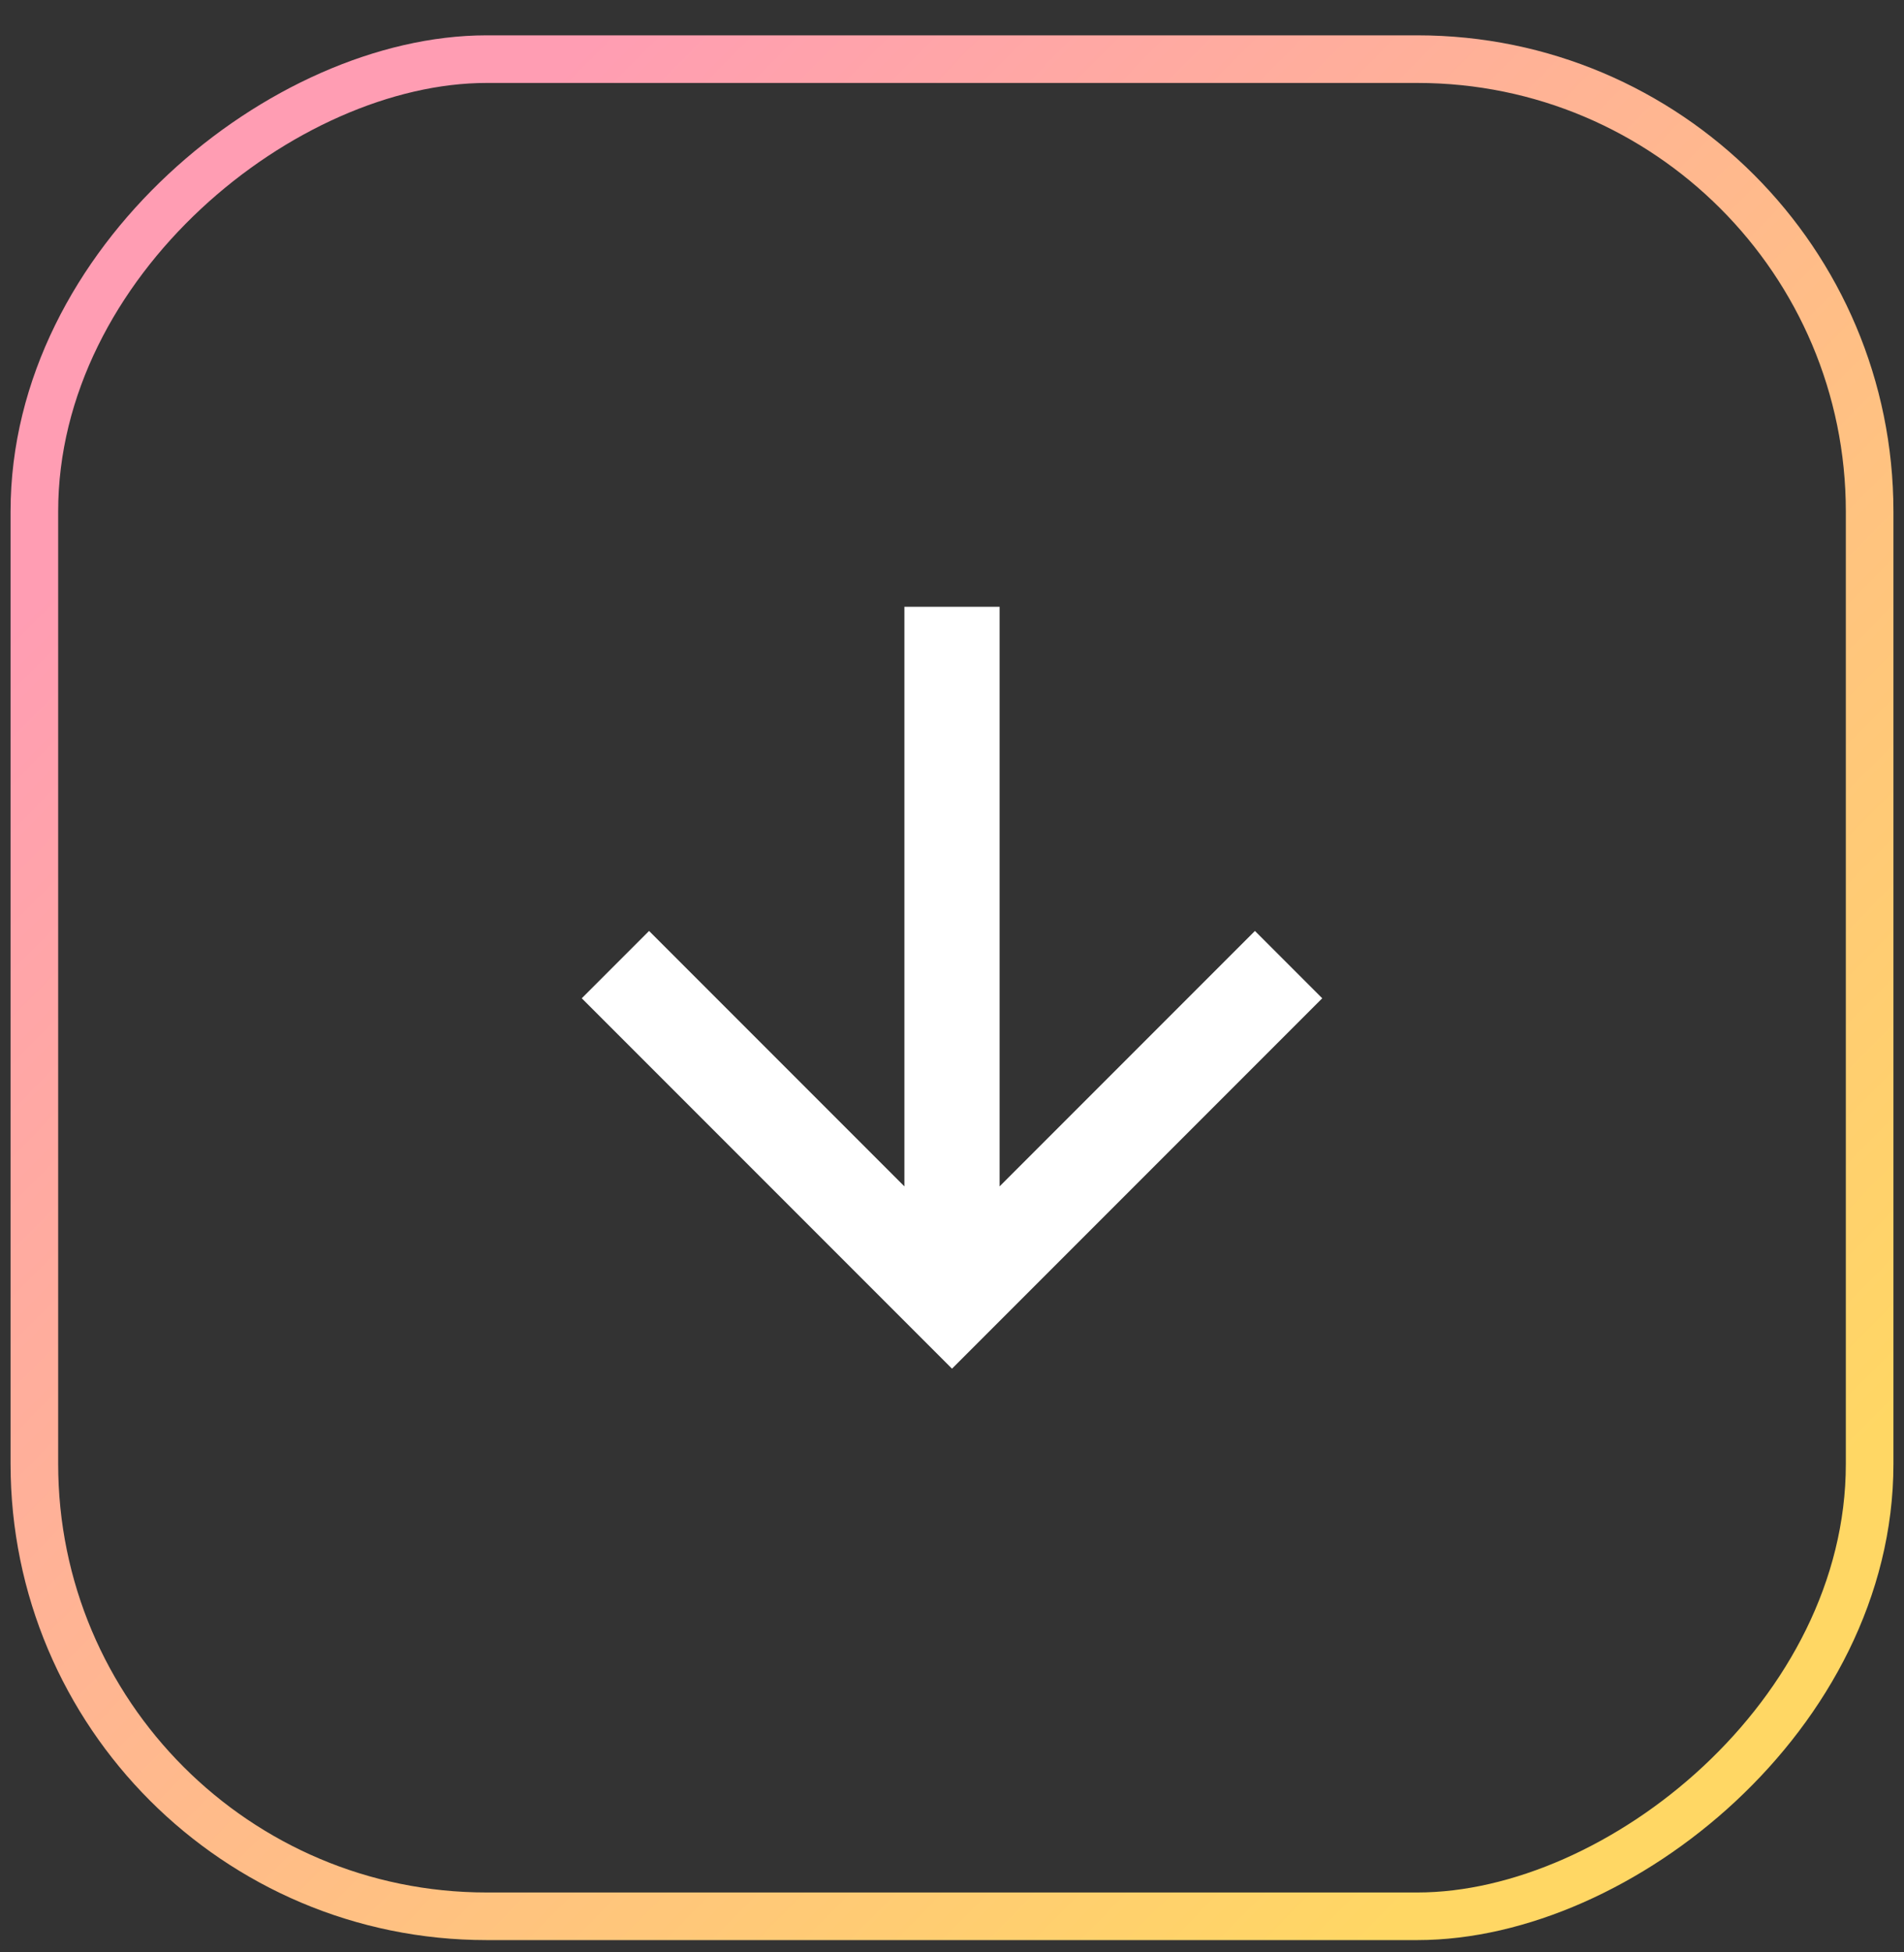
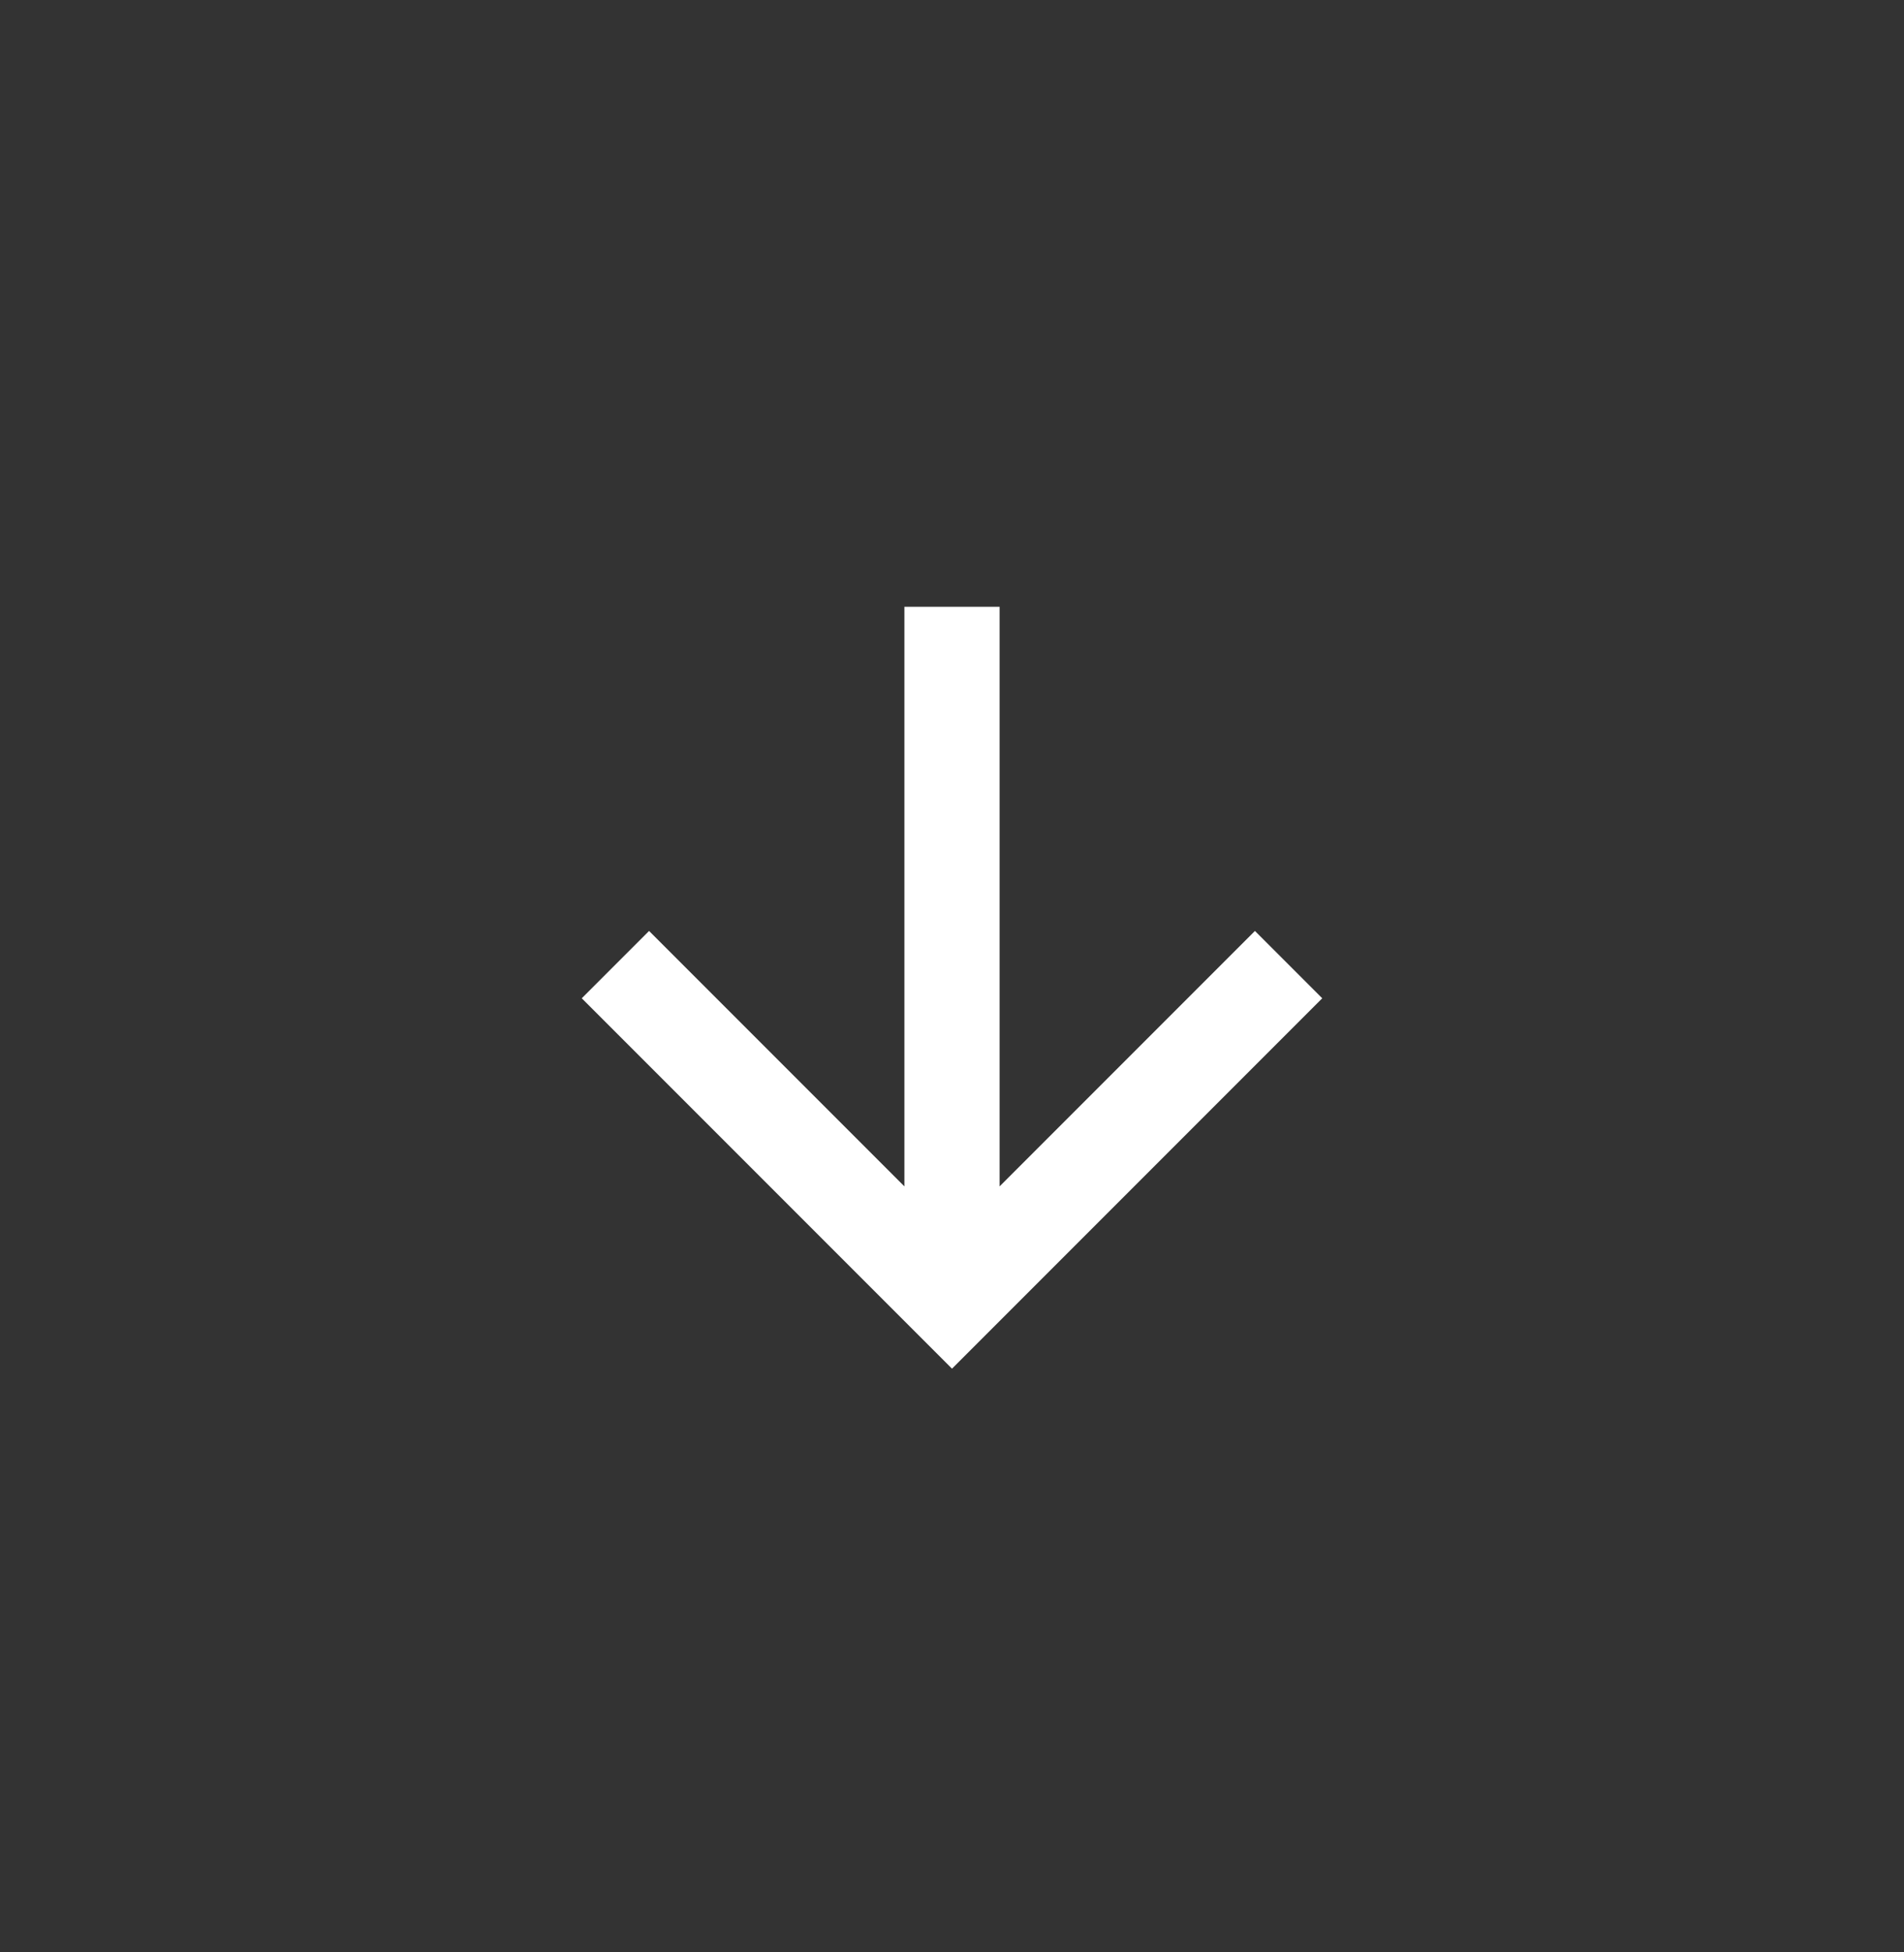
<svg xmlns="http://www.w3.org/2000/svg" width="40" height="41" viewBox="0 0 40 41" fill="none">
  <rect x="0" y="0" width="40" height="41" fill="#333333" stroke="none" />
-   <rect x="39.278" y="1.242" width="39" height="38.556" rx="9.5" transform="rotate(90 39.278 1.242)" stroke="url(#paint0_linear_9_407)" />
  <path d="M21 24.914L26.364 19.55L27.778 20.964L20 28.742L12.222 20.964L13.636 19.55L19 24.914L19 12.742L21 12.742L21 24.914Z" fill="white" />
  <defs>
    <linearGradient id="paint0_linear_9_407" x1="72.131" y1="4.959" x2="44.066" y2="33.34" gradientUnits="userSpaceOnUse">
      <stop stop-color="#FFD764" />
      <stop offset="1" stop-color="#FF9DB3" />
    </linearGradient>
  </defs>
</svg>